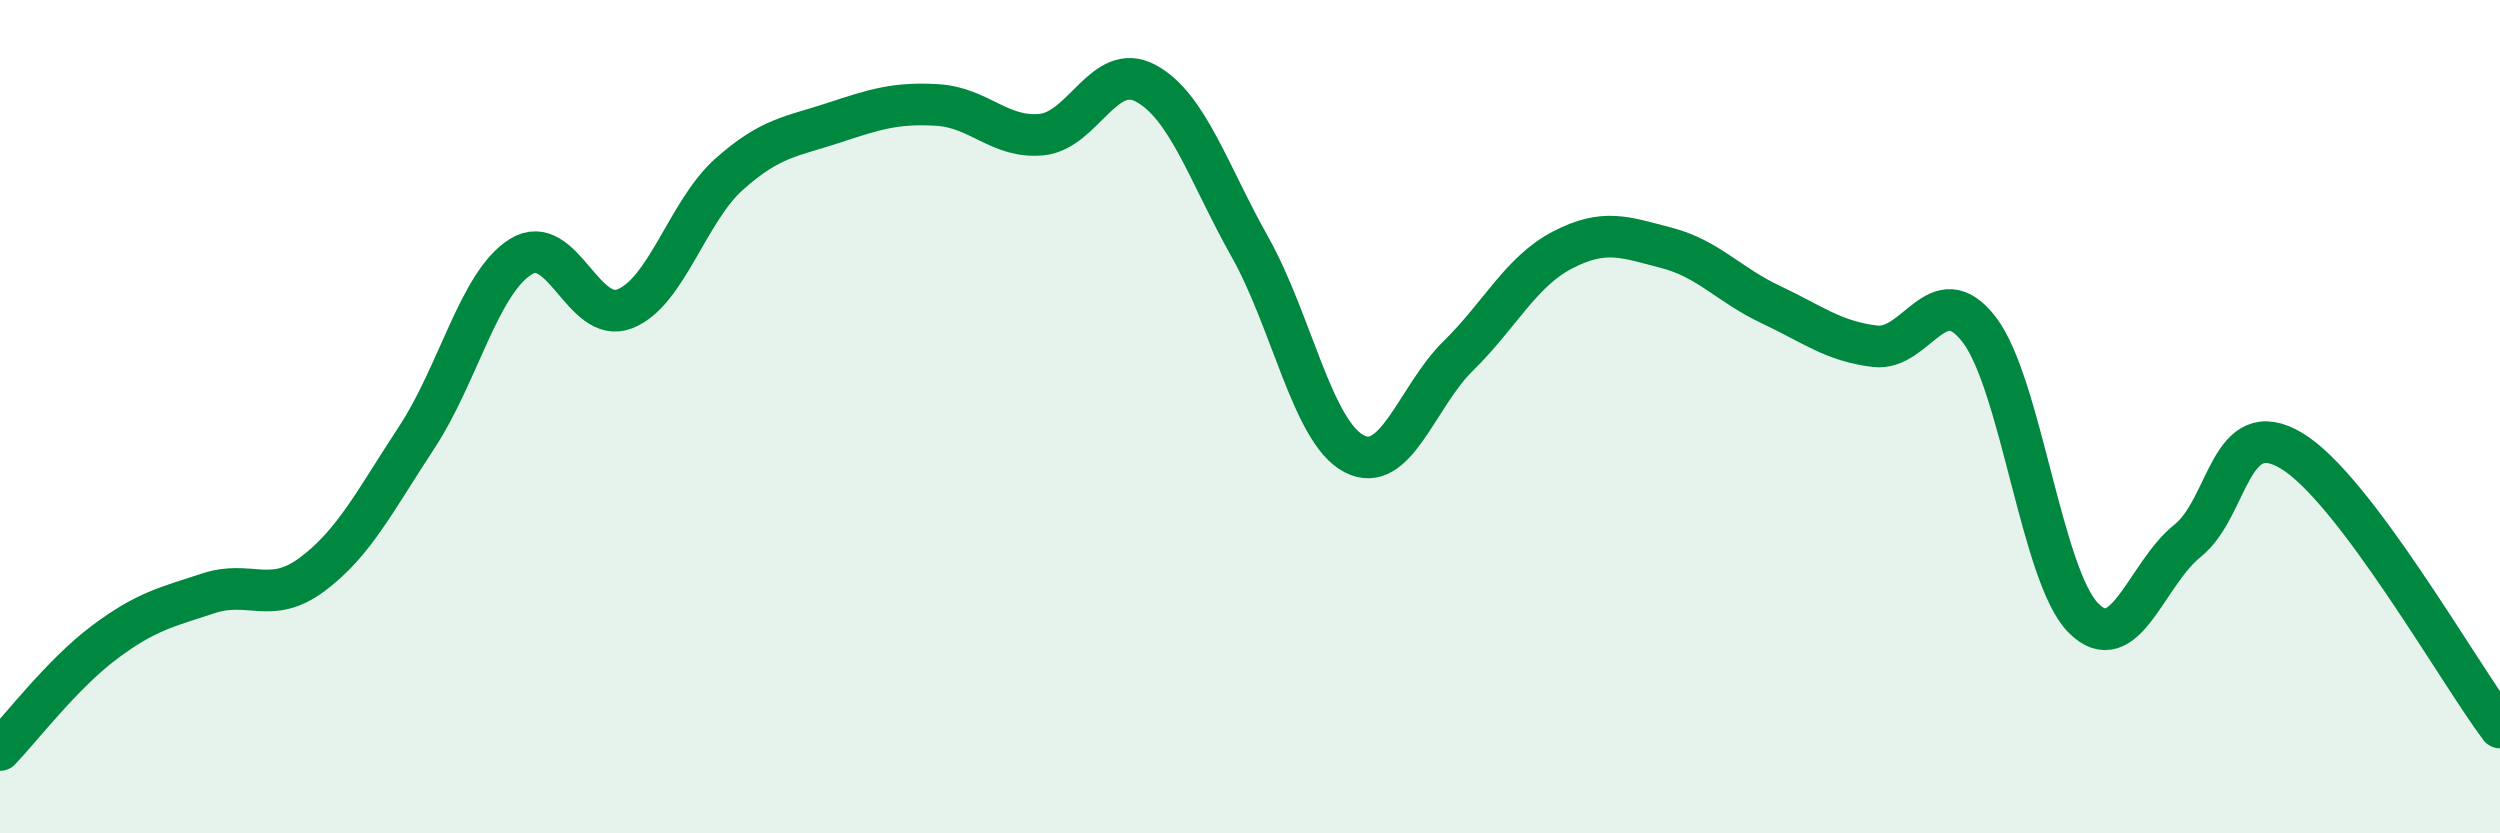
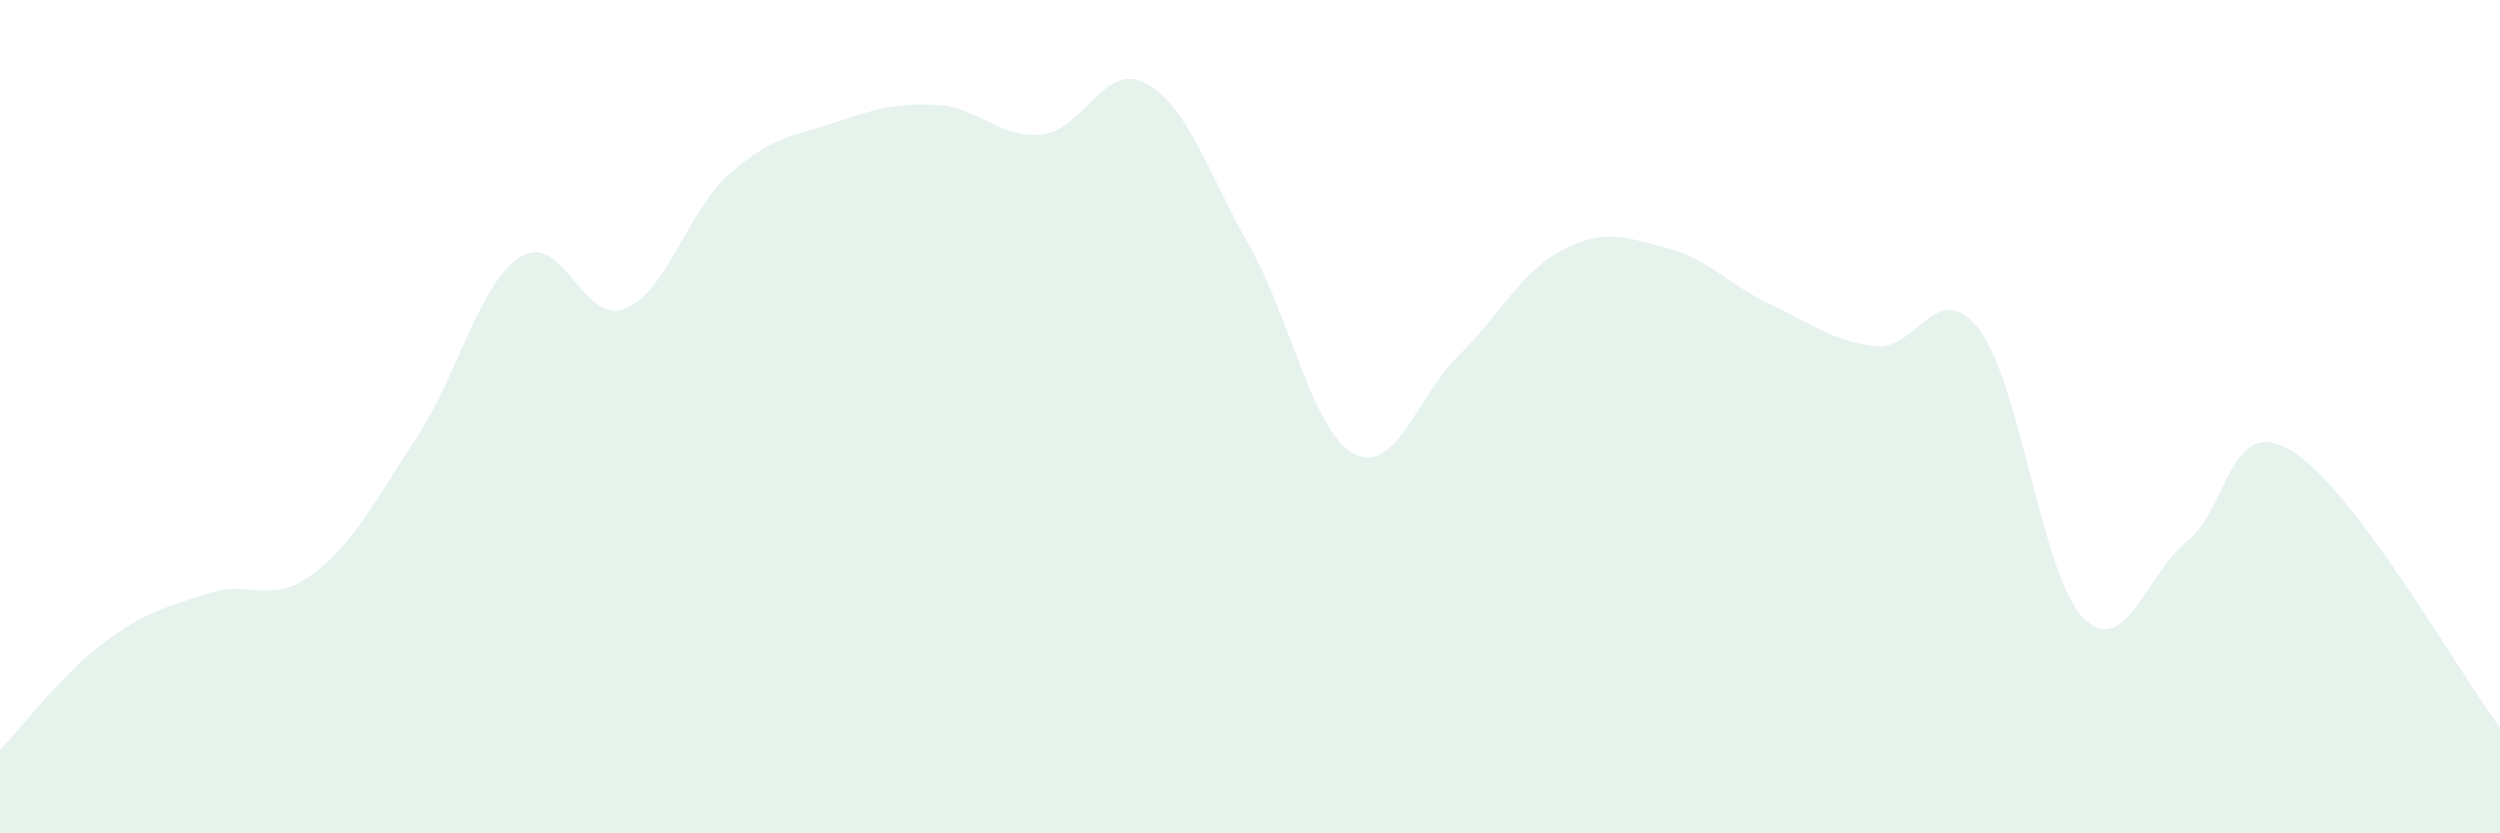
<svg xmlns="http://www.w3.org/2000/svg" width="60" height="20" viewBox="0 0 60 20">
  <path d="M 0,18 C 0.5,17.48 1.5,16.17 2.5,15.42 C 3.5,14.67 4,14.57 5,14.24 C 6,13.91 6.5,14.53 7.5,13.78 C 8.5,13.03 9,12.02 10,10.5 C 11,8.98 11.5,6.78 12.5,6.16 C 13.5,5.54 14,7.81 15,7.41 C 16,7.01 16.5,5.07 17.5,4.18 C 18.5,3.29 19,3.28 20,2.95 C 21,2.62 21.5,2.46 22.5,2.52 C 23.5,2.58 24,3.33 25,3.23 C 26,3.13 26.5,1.46 27.5,2 C 28.5,2.54 29,4.15 30,5.93 C 31,7.71 31.5,10.37 32.5,10.89 C 33.5,11.41 34,9.52 35,8.54 C 36,7.56 36.5,6.52 37.5,6 C 38.5,5.48 39,5.69 40,5.95 C 41,6.21 41.5,6.84 42.5,7.31 C 43.5,7.78 44,8.19 45,8.31 C 46,8.43 46.5,6.61 47.5,7.91 C 48.5,9.21 49,13.82 50,14.83 C 51,15.84 51.5,13.78 52.5,12.98 C 53.5,12.18 53.5,9.92 55,10.82 C 56.5,11.72 59,16.13 60,17.46L60 20L0 20Z" fill="#008740" opacity="0.1" stroke-linecap="round" stroke-linejoin="round" />
-   <path d="M 0,18 C 0.5,17.48 1.5,16.17 2.5,15.42 C 3.5,14.67 4,14.57 5,14.24 C 6,13.91 6.5,14.53 7.5,13.78 C 8.5,13.03 9,12.02 10,10.5 C 11,8.98 11.5,6.78 12.5,6.16 C 13.5,5.54 14,7.81 15,7.41 C 16,7.01 16.5,5.07 17.5,4.18 C 18.5,3.29 19,3.28 20,2.95 C 21,2.62 21.5,2.46 22.5,2.52 C 23.5,2.58 24,3.33 25,3.23 C 26,3.13 26.5,1.46 27.5,2 C 28.5,2.54 29,4.15 30,5.93 C 31,7.71 31.5,10.37 32.5,10.89 C 33.5,11.41 34,9.52 35,8.54 C 36,7.56 36.5,6.52 37.5,6 C 38.5,5.48 39,5.69 40,5.95 C 41,6.21 41.5,6.84 42.5,7.31 C 43.5,7.78 44,8.19 45,8.31 C 46,8.43 46.5,6.61 47.5,7.91 C 48.5,9.21 49,13.82 50,14.83 C 51,15.84 51.5,13.78 52.5,12.98 C 53.5,12.18 53.5,9.92 55,10.82 C 56.5,11.72 59,16.13 60,17.46" stroke="#008740" stroke-width="1" fill="none" stroke-linecap="round" stroke-linejoin="round" />
</svg>